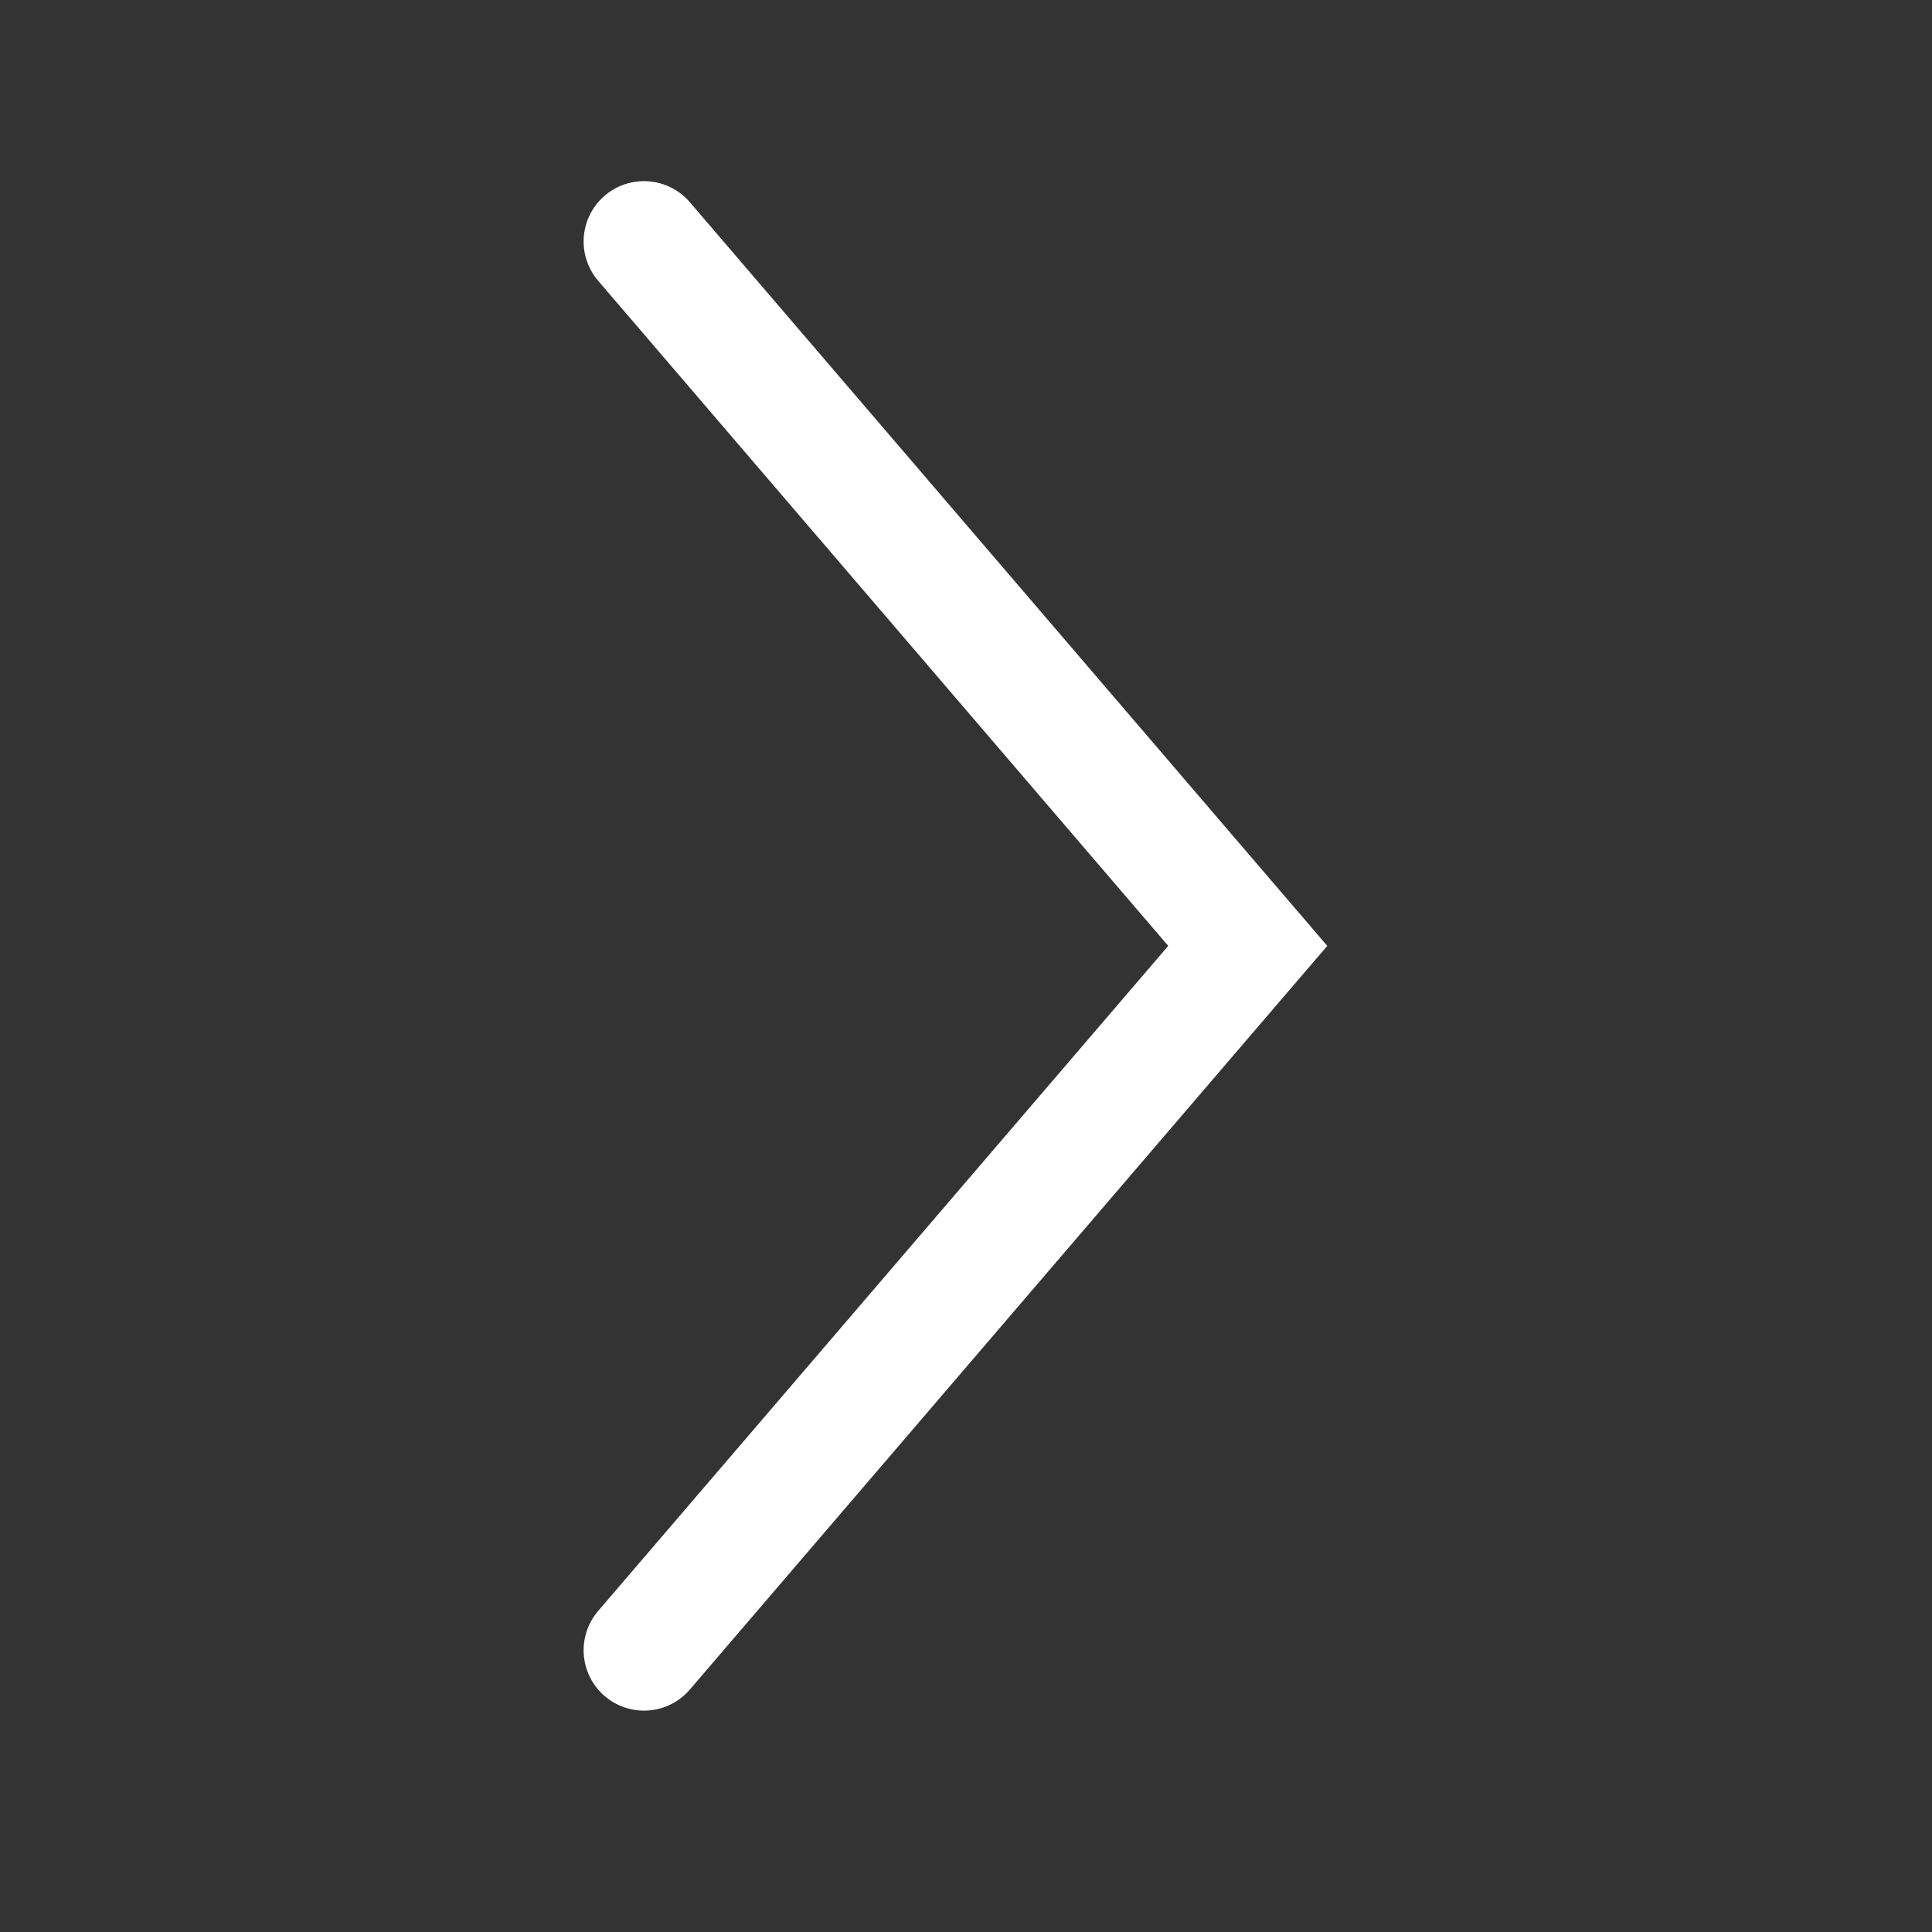
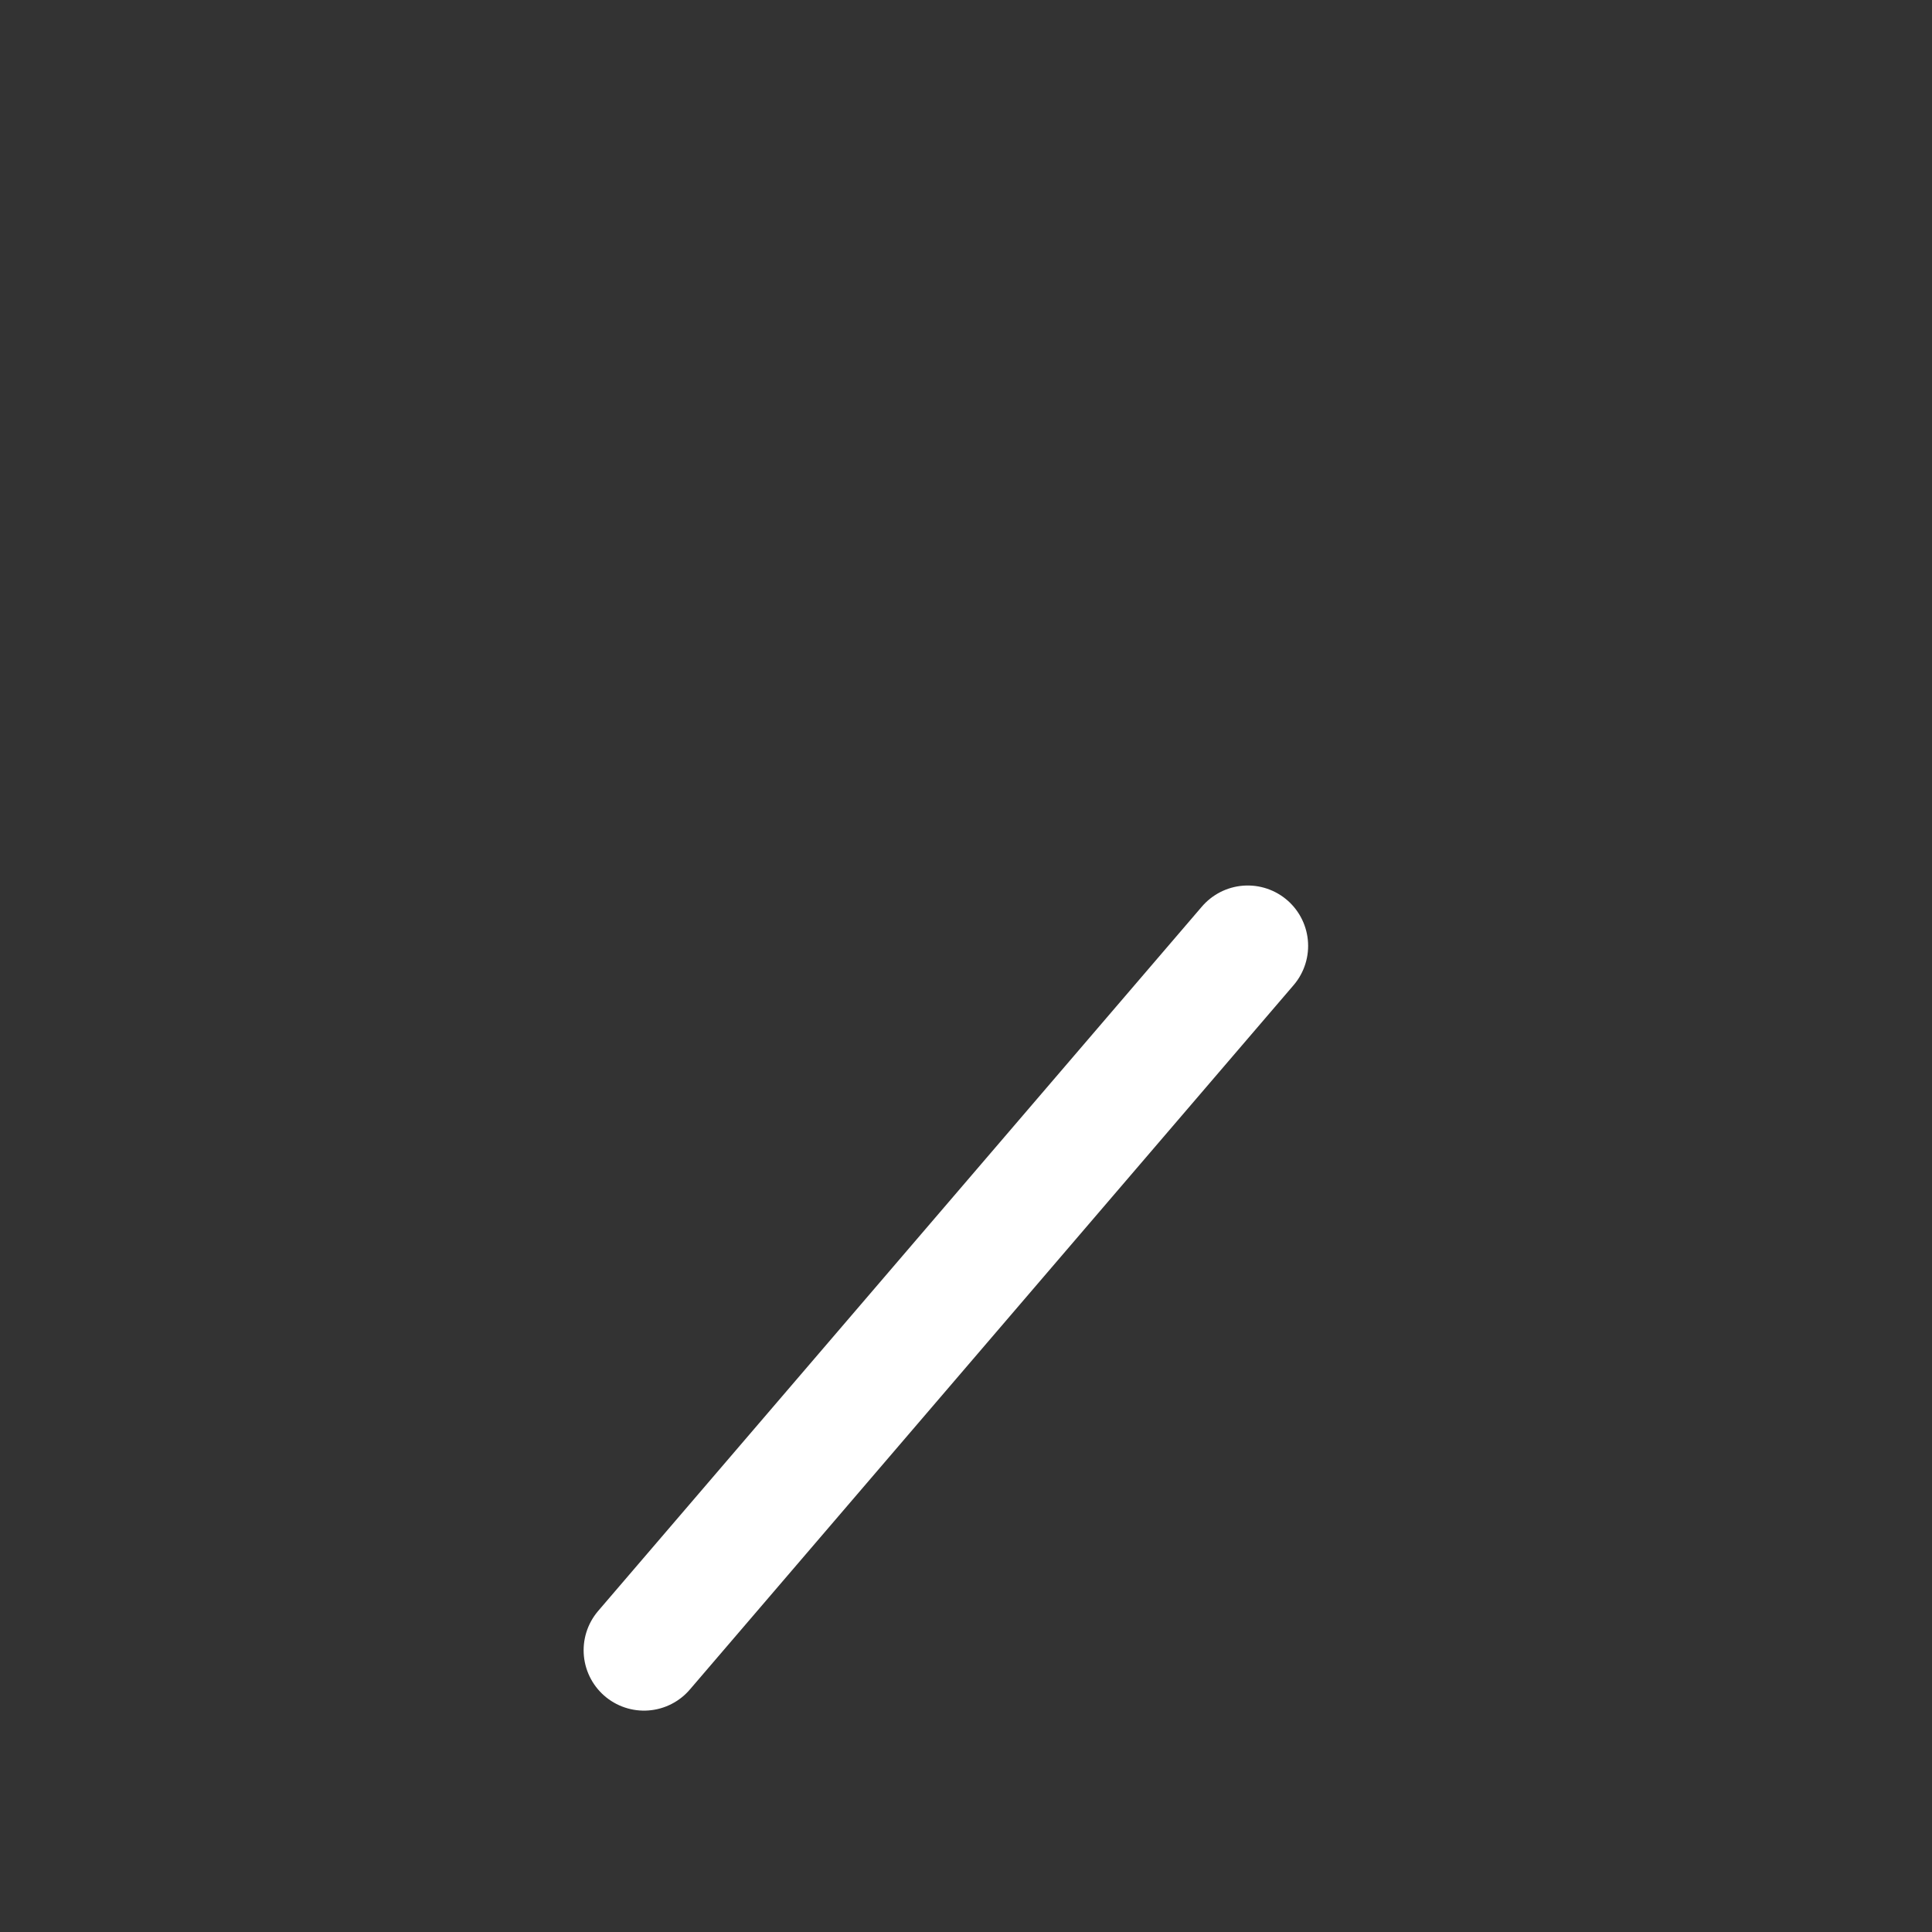
<svg xmlns="http://www.w3.org/2000/svg" width="48" height="48" viewBox="0 0 48 48" fill="none">
  <rect x="0" y="0" width="48" height="48" fill="#333333" stroke="none" />
-   <path d="M16 41L31 23.5L16 6" stroke="white" stroke-width="3" stroke-linecap="round" />
+   <path d="M16 41L31 23.5" stroke="white" stroke-width="3" stroke-linecap="round" />
</svg>